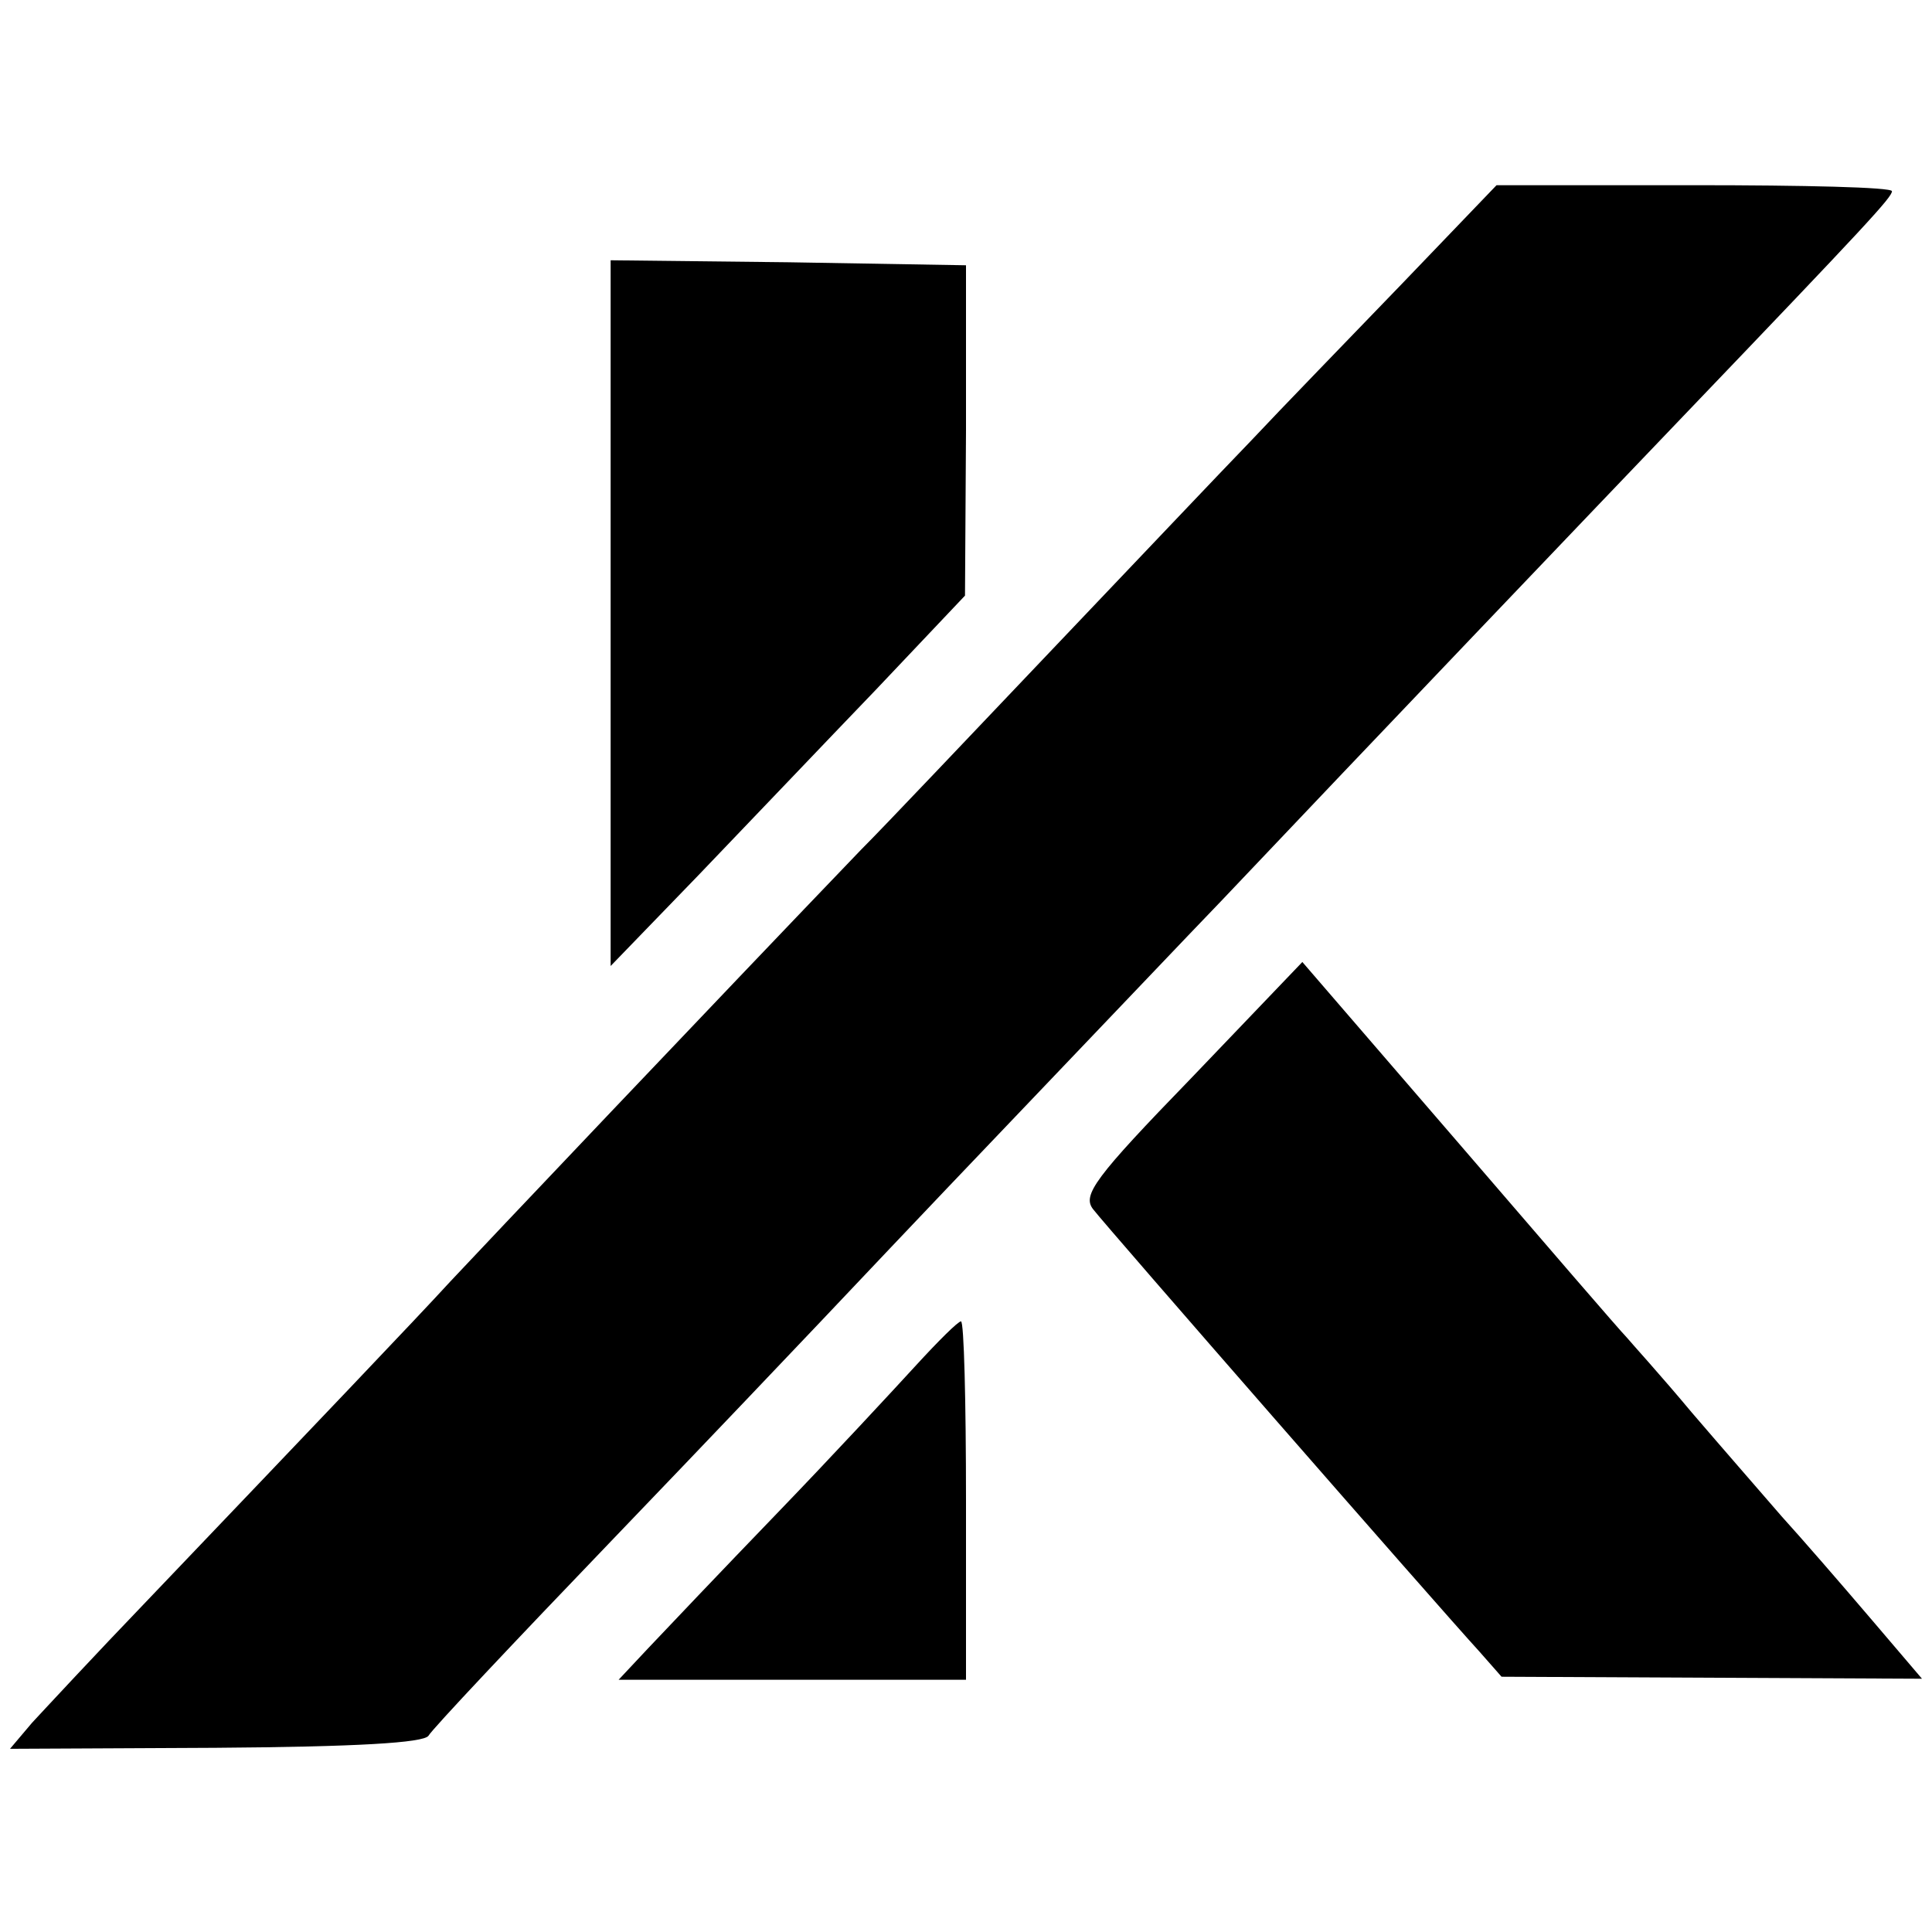
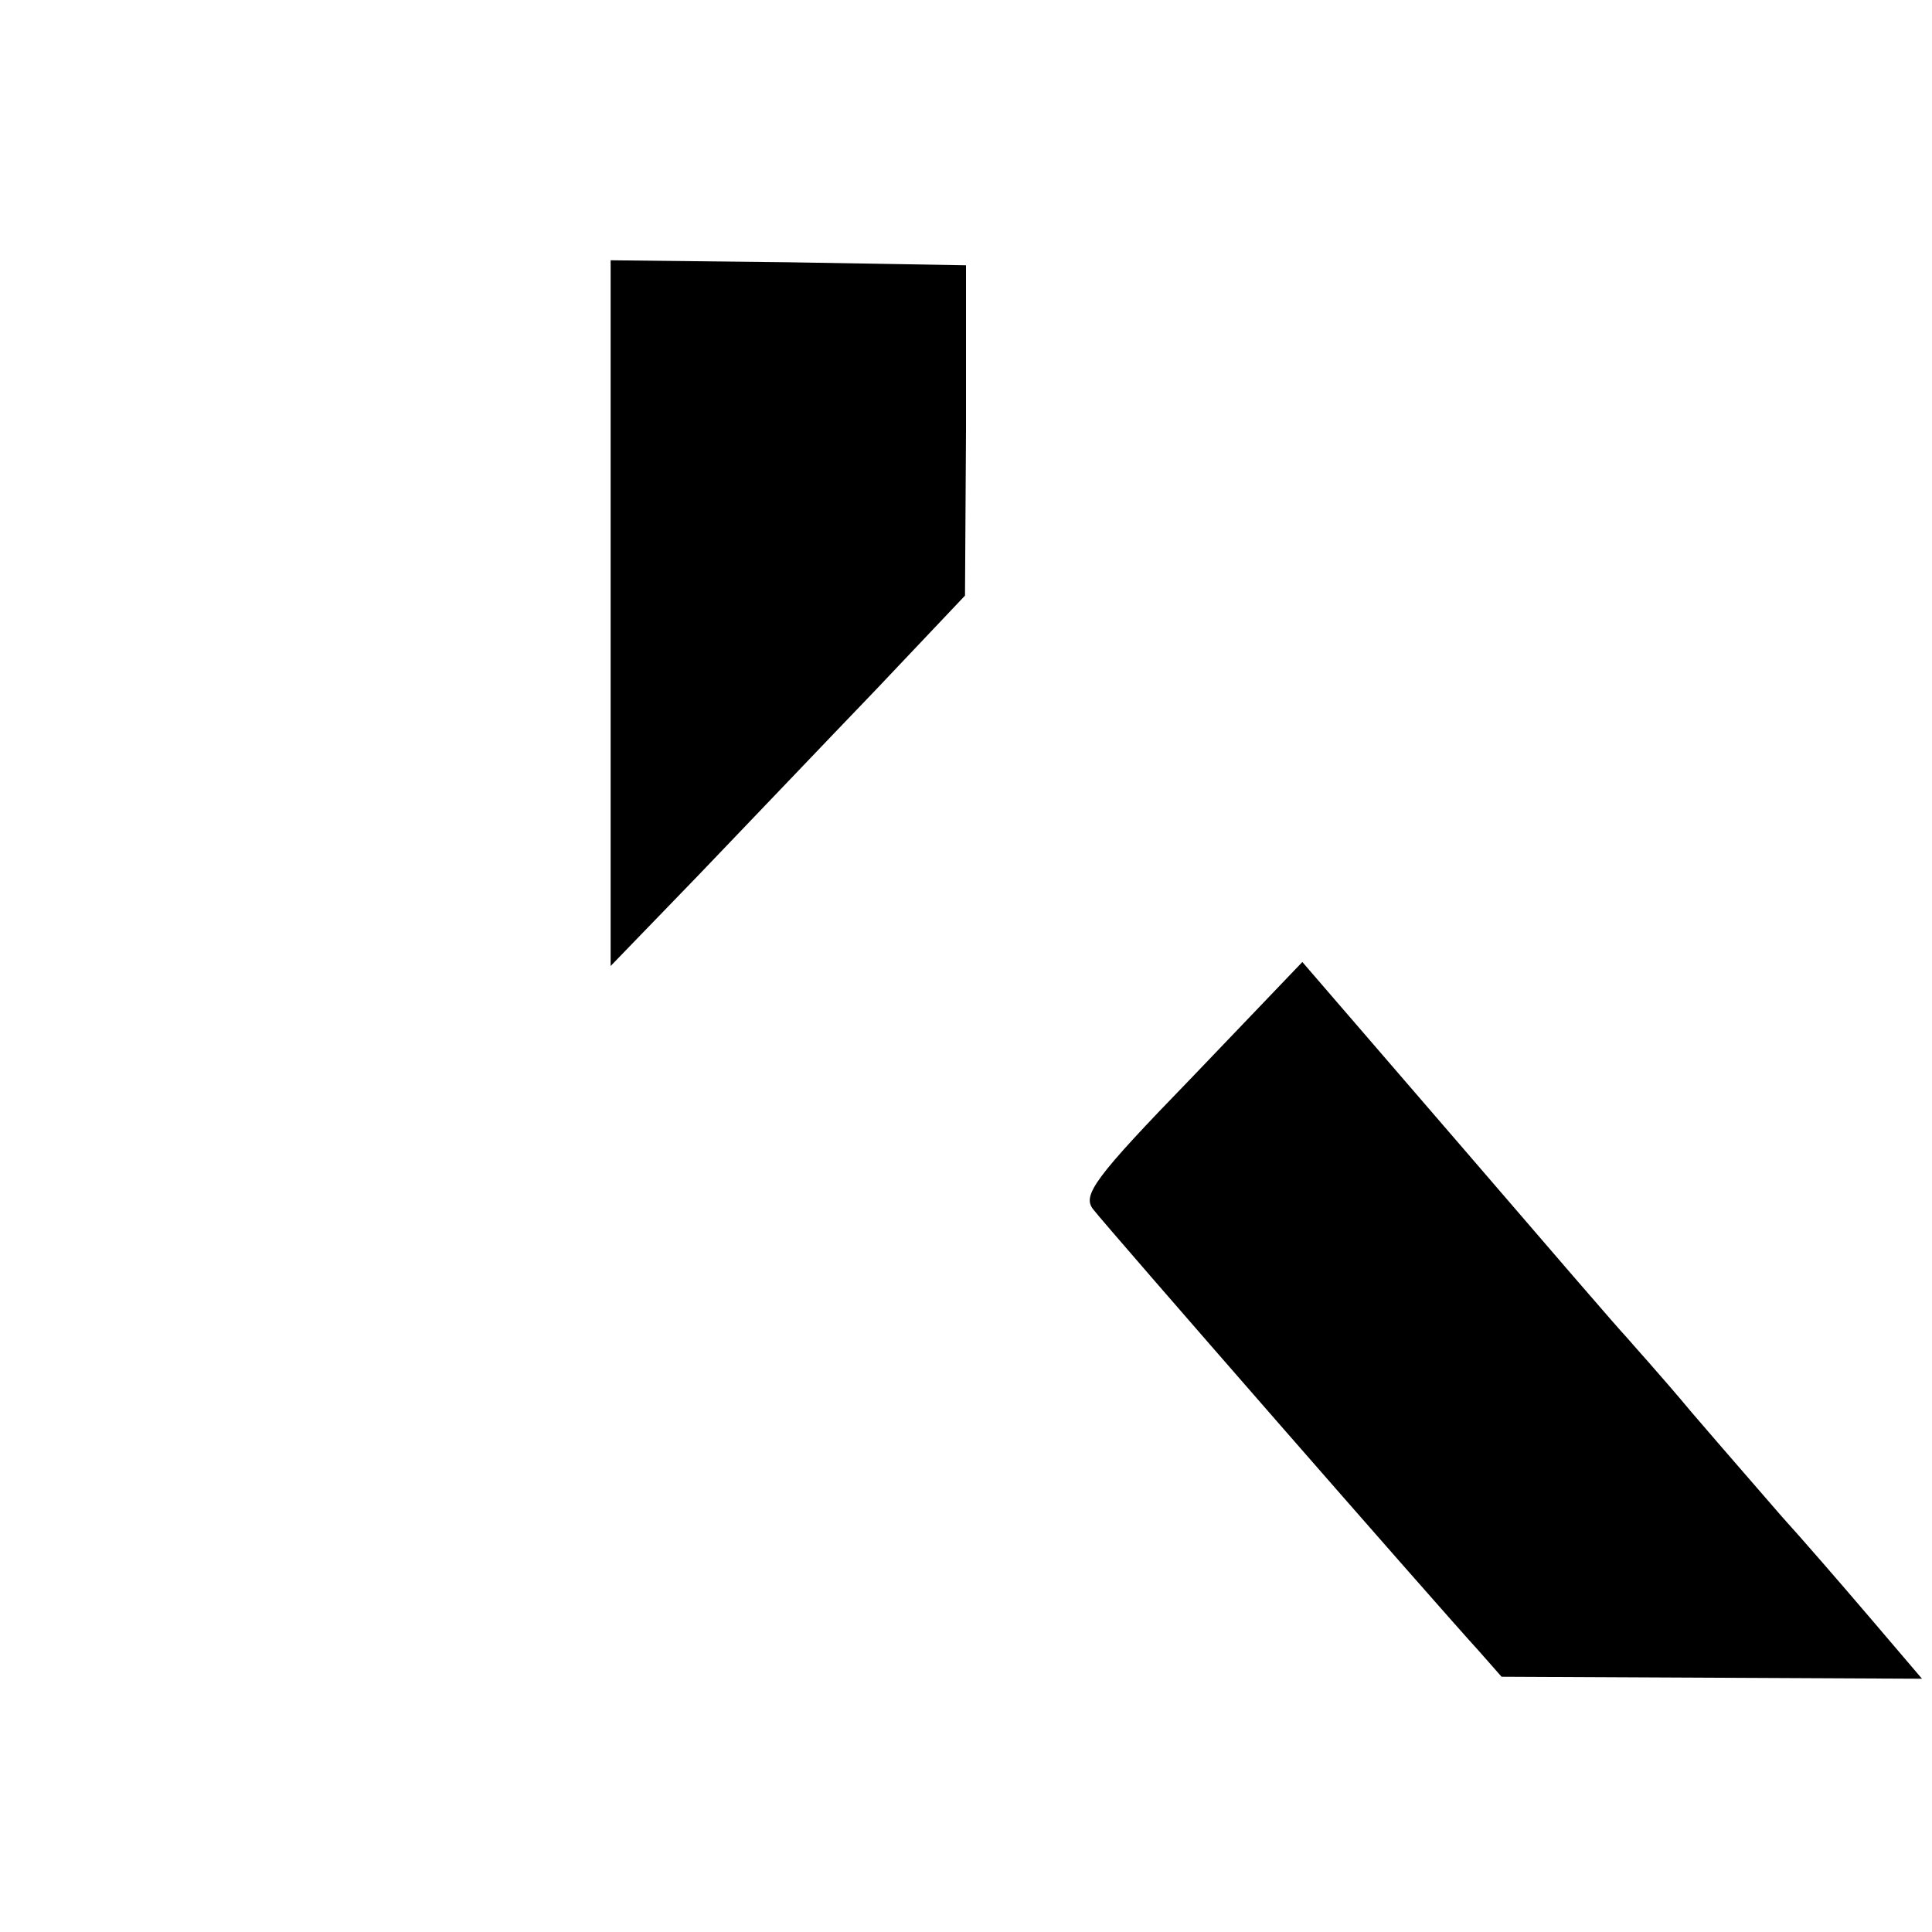
<svg xmlns="http://www.w3.org/2000/svg" version="1.0" width="193pt" height="193pt" viewBox="0 0 193 193" preserveAspectRatio="xMidYMid meet">
  <g transform="translate(0,193) scale(0.1,-0.1)" fill="#000000" stroke="none">
-     <path d="M1400 1646 c-52 -54 -120 -124 -150 -156 -30 -31 -120 -126 -200 -210 -80 -84 -165 -174 -190 -199 -144 -150 -382 -401 -410 -431 -32 -35 -136 -144 -304 -320 -50 -52 -101 -107 -114 -121 l-22 -26 205 1 c142 1 208 5 213 12 4 7 86 94 183 195 97 101 191 200 209 219 18 19 103 109 190 200 87 91 181 190 210 220 144 152 376 395 466 489 180 188 204 214 204 220 0 4 -89 6 -197 6 l-198 0 -95 -99z" />
    <path d="M610 1318 l0 -353 88 91 c48 50 127 133 177 185 l89 94 1 165 0 165 -177 3 -178 2 0 -352z" />
    <path d="M1190 853 c-97 -100 -109 -117 -98 -131 13 -17 343 -395 386 -442 l22 -25 210 -1 210 -1 -52 61 c-29 34 -68 79 -88 101 -19 22 -60 69 -90 104 -30 36 -60 69 -65 75 -6 6 -81 93 -167 193 l-157 182 -111 -116z" />
-     <path d="M915 566 c-22 -24 -84 -91 -139 -148 -54 -56 -112 -117 -128 -134 l-30 -32 174 0 173 0 0 179 c0 99 -2 179 -5 179 -3 0 -23 -20 -45 -44z" />
  </g>
</svg>